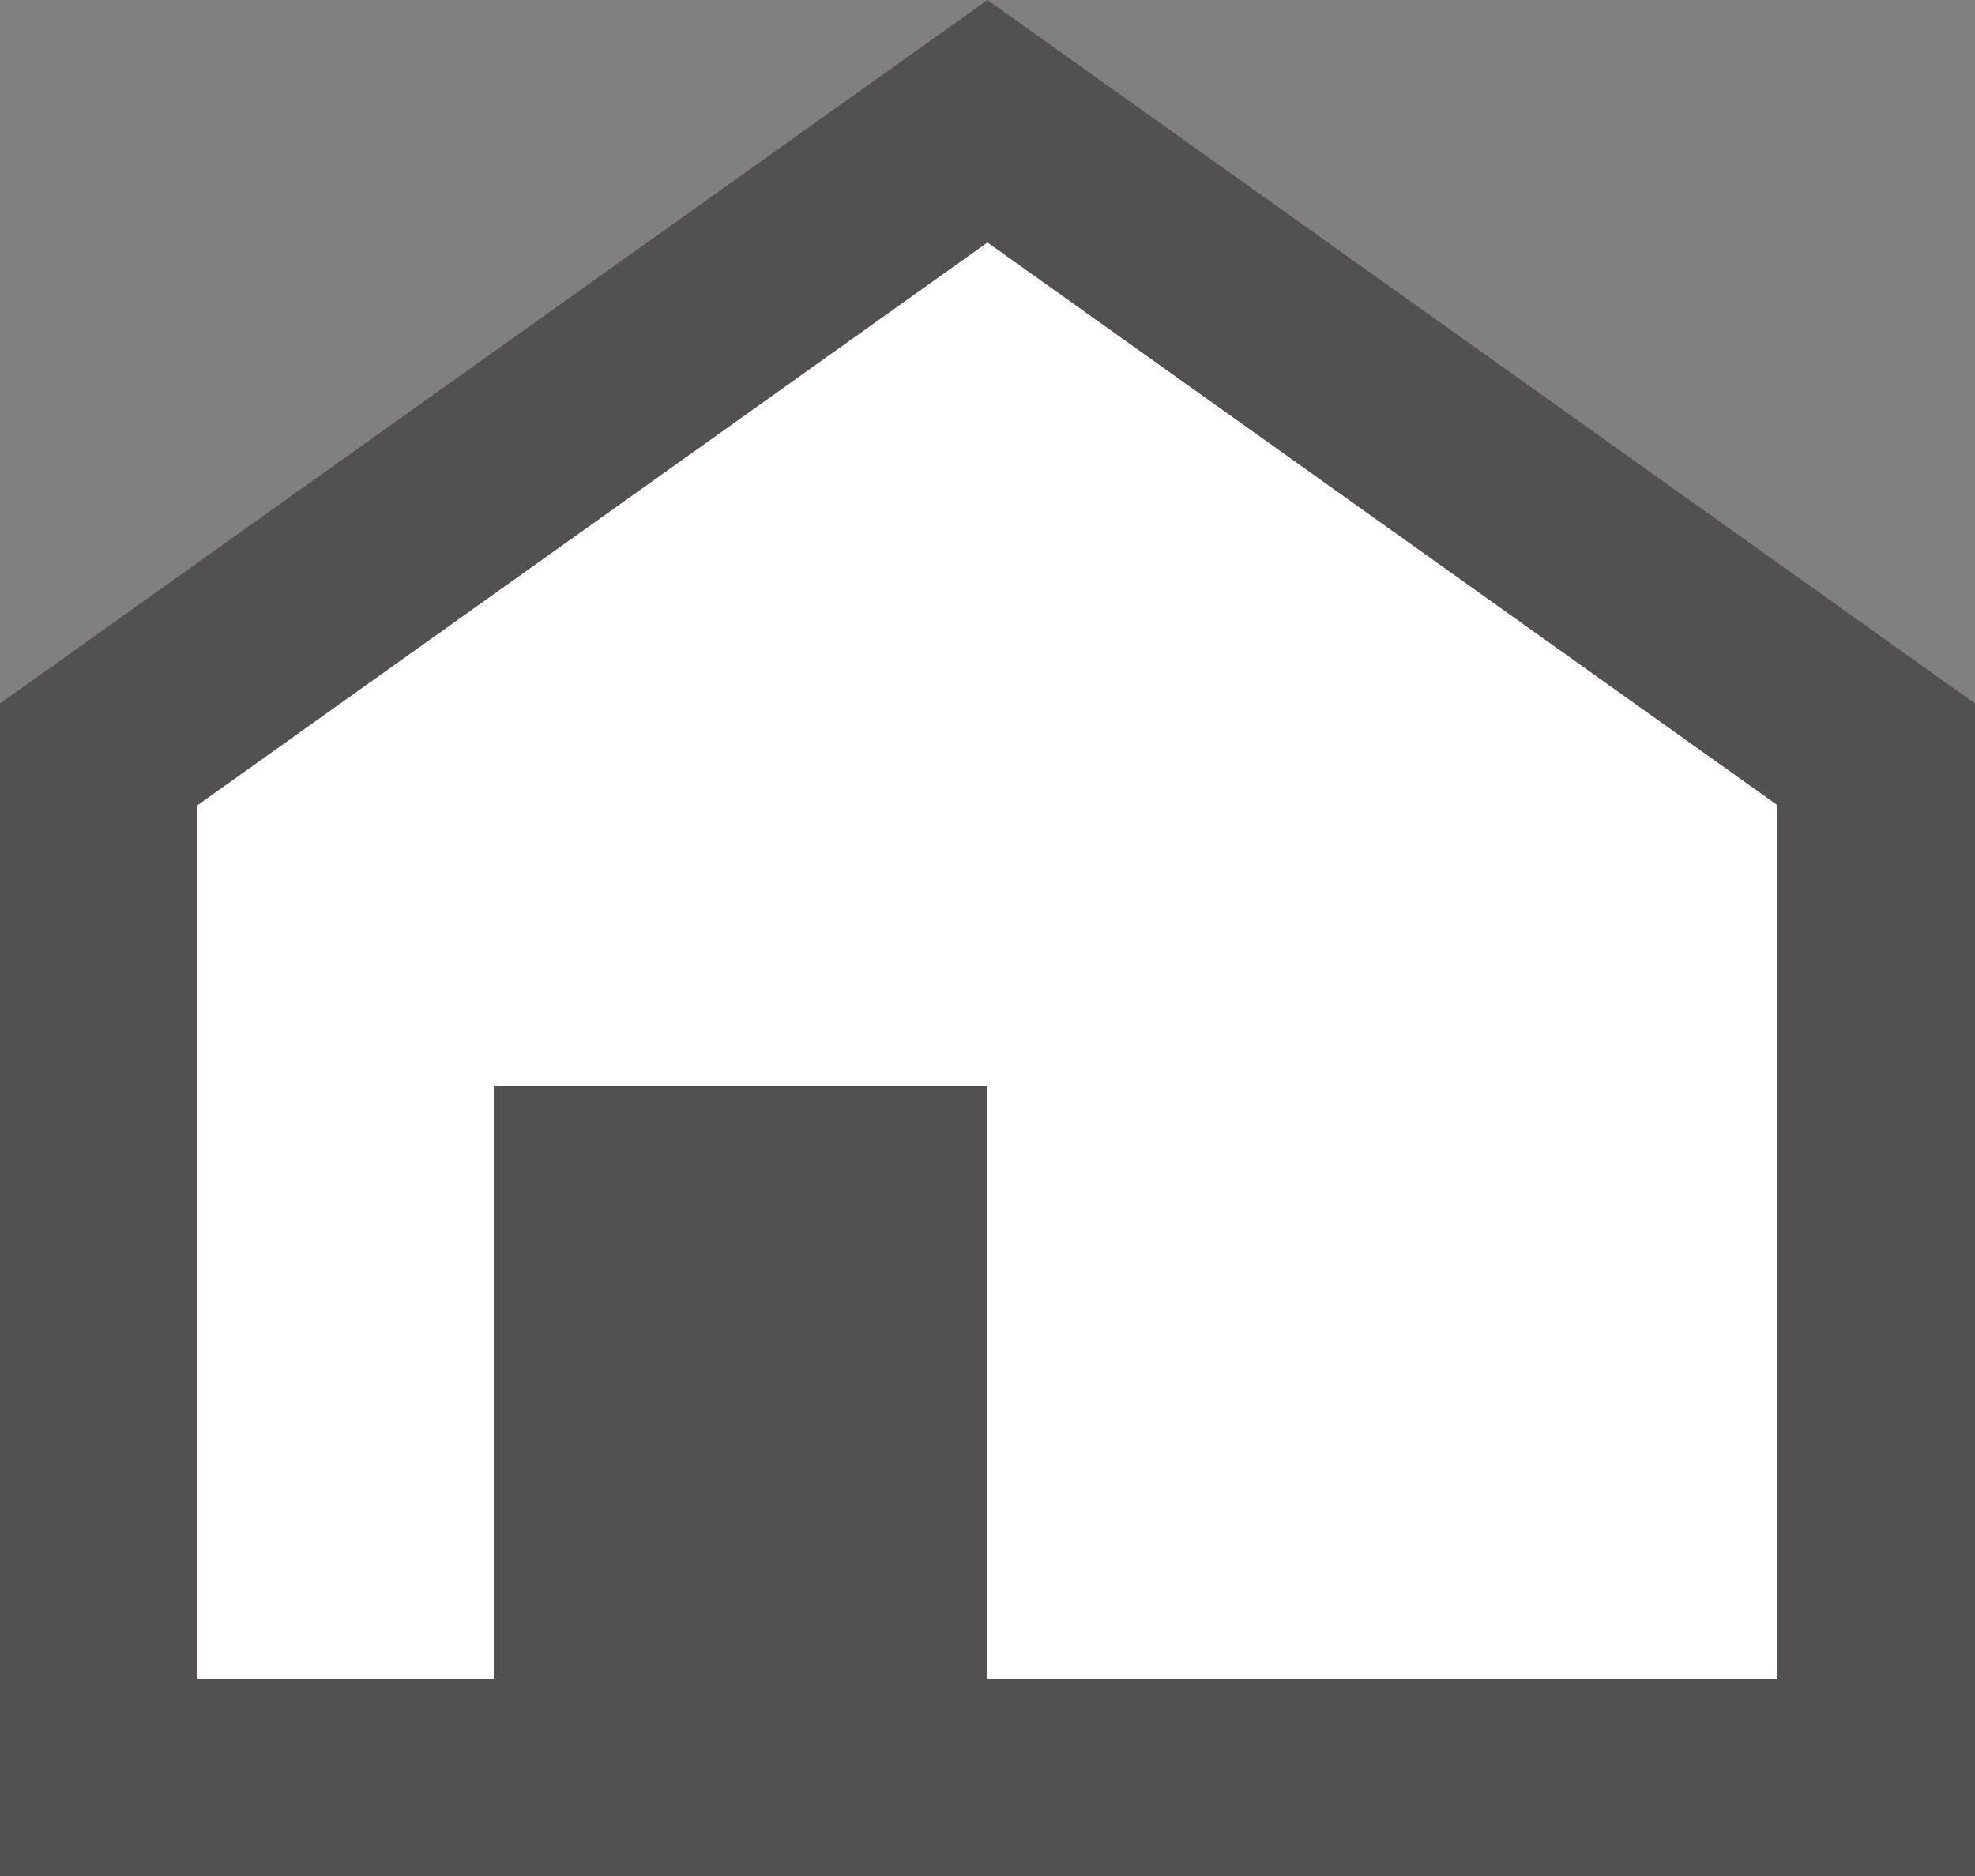
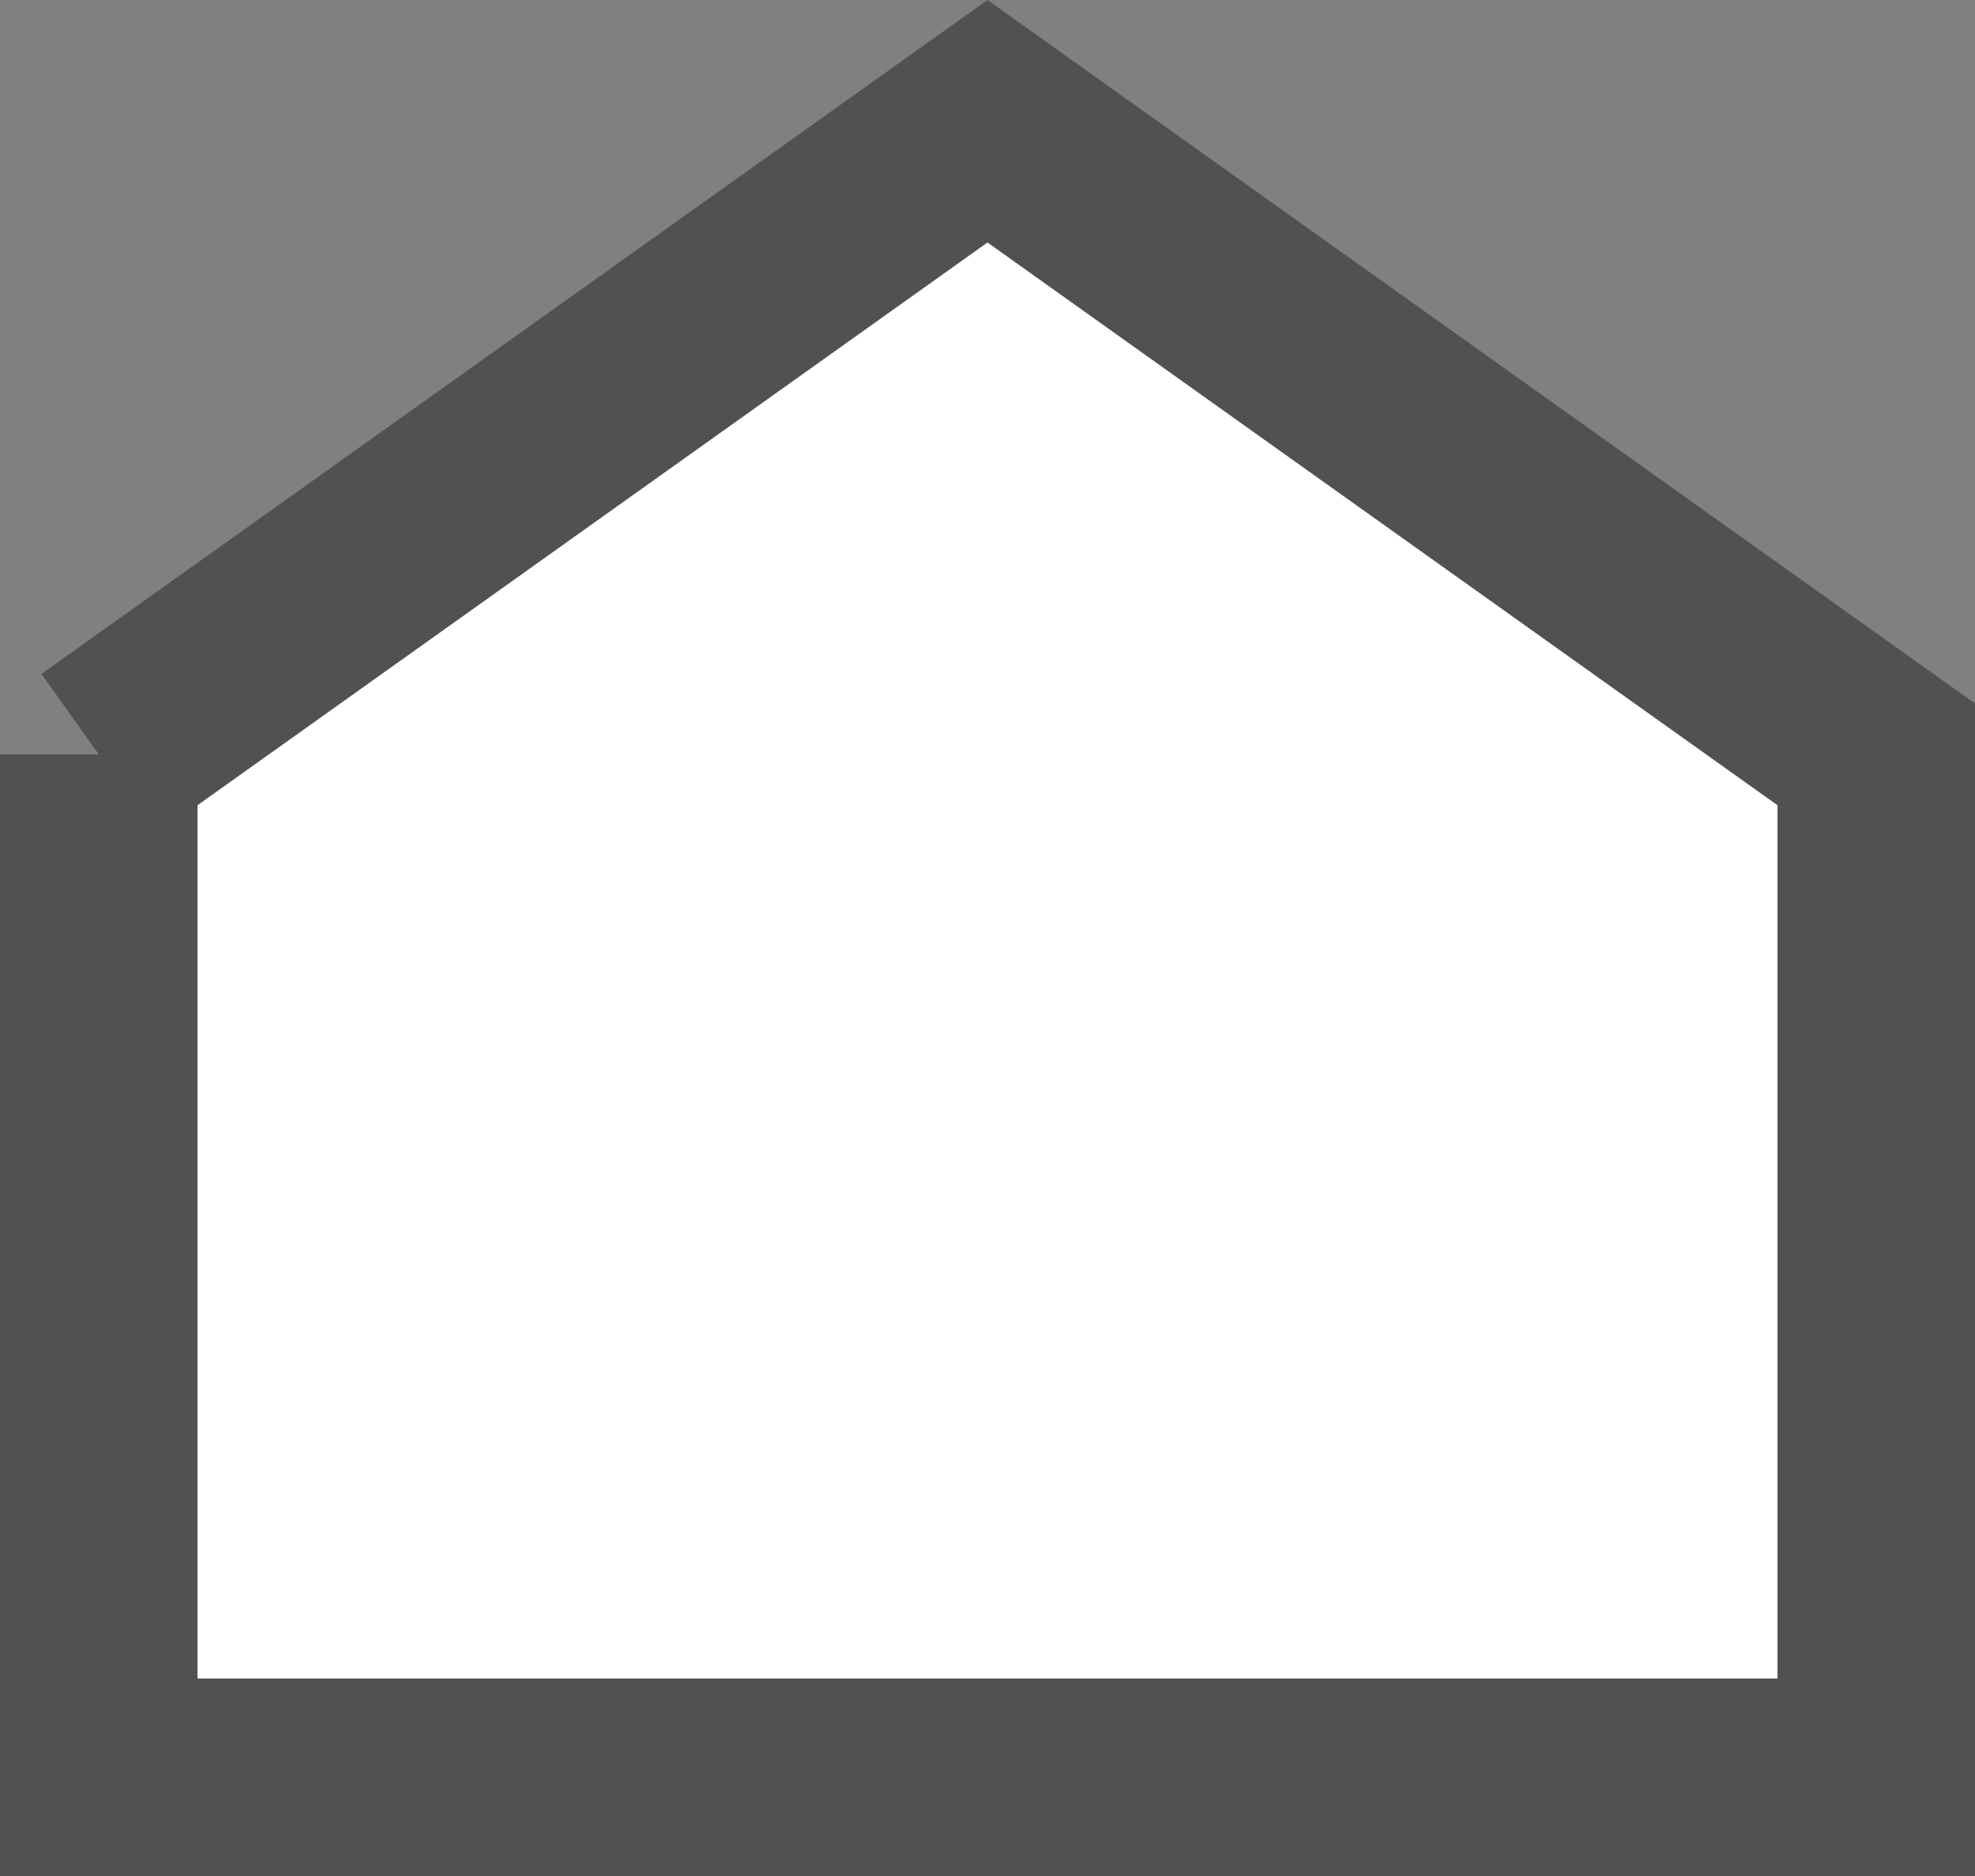
<svg xmlns="http://www.w3.org/2000/svg" width="20px" height="19px" viewBox="0 0 20 19" version="1.1">
  <rect x="0" y="0" width="20" height="19" fill="#808080" stroke="none" />
  <title>Group 3</title>
  <desc>Created with Sketch.</desc>
  <g id="Page-1" stroke="none" stroke-width="1" fill="none" fill-rule="evenodd">
    <g id="02-Projektübersicht" transform="translate(-949, -425)">
      <g id="Group-3" transform="translate(949, 425)">
-         <path d="M1,7.64 L1,18 L19,18 L19,7.64 L10,1.228 L1,7.64 Z" id="Rectangle-Copy-22" stroke="#525050" stroke-width="2" fill="#FFFFFF" />
-         <rect id="Rectangle-Copy-23" fill="#525050" x="5" y="11" width="5" height="6" />
+         <path d="M1,7.64 L1,18 L19,18 L19,7.64 L10,1.228 L1,7.64 " id="Rectangle-Copy-22" stroke="#525050" stroke-width="2" fill="#FFFFFF" />
      </g>
    </g>
  </g>
</svg>